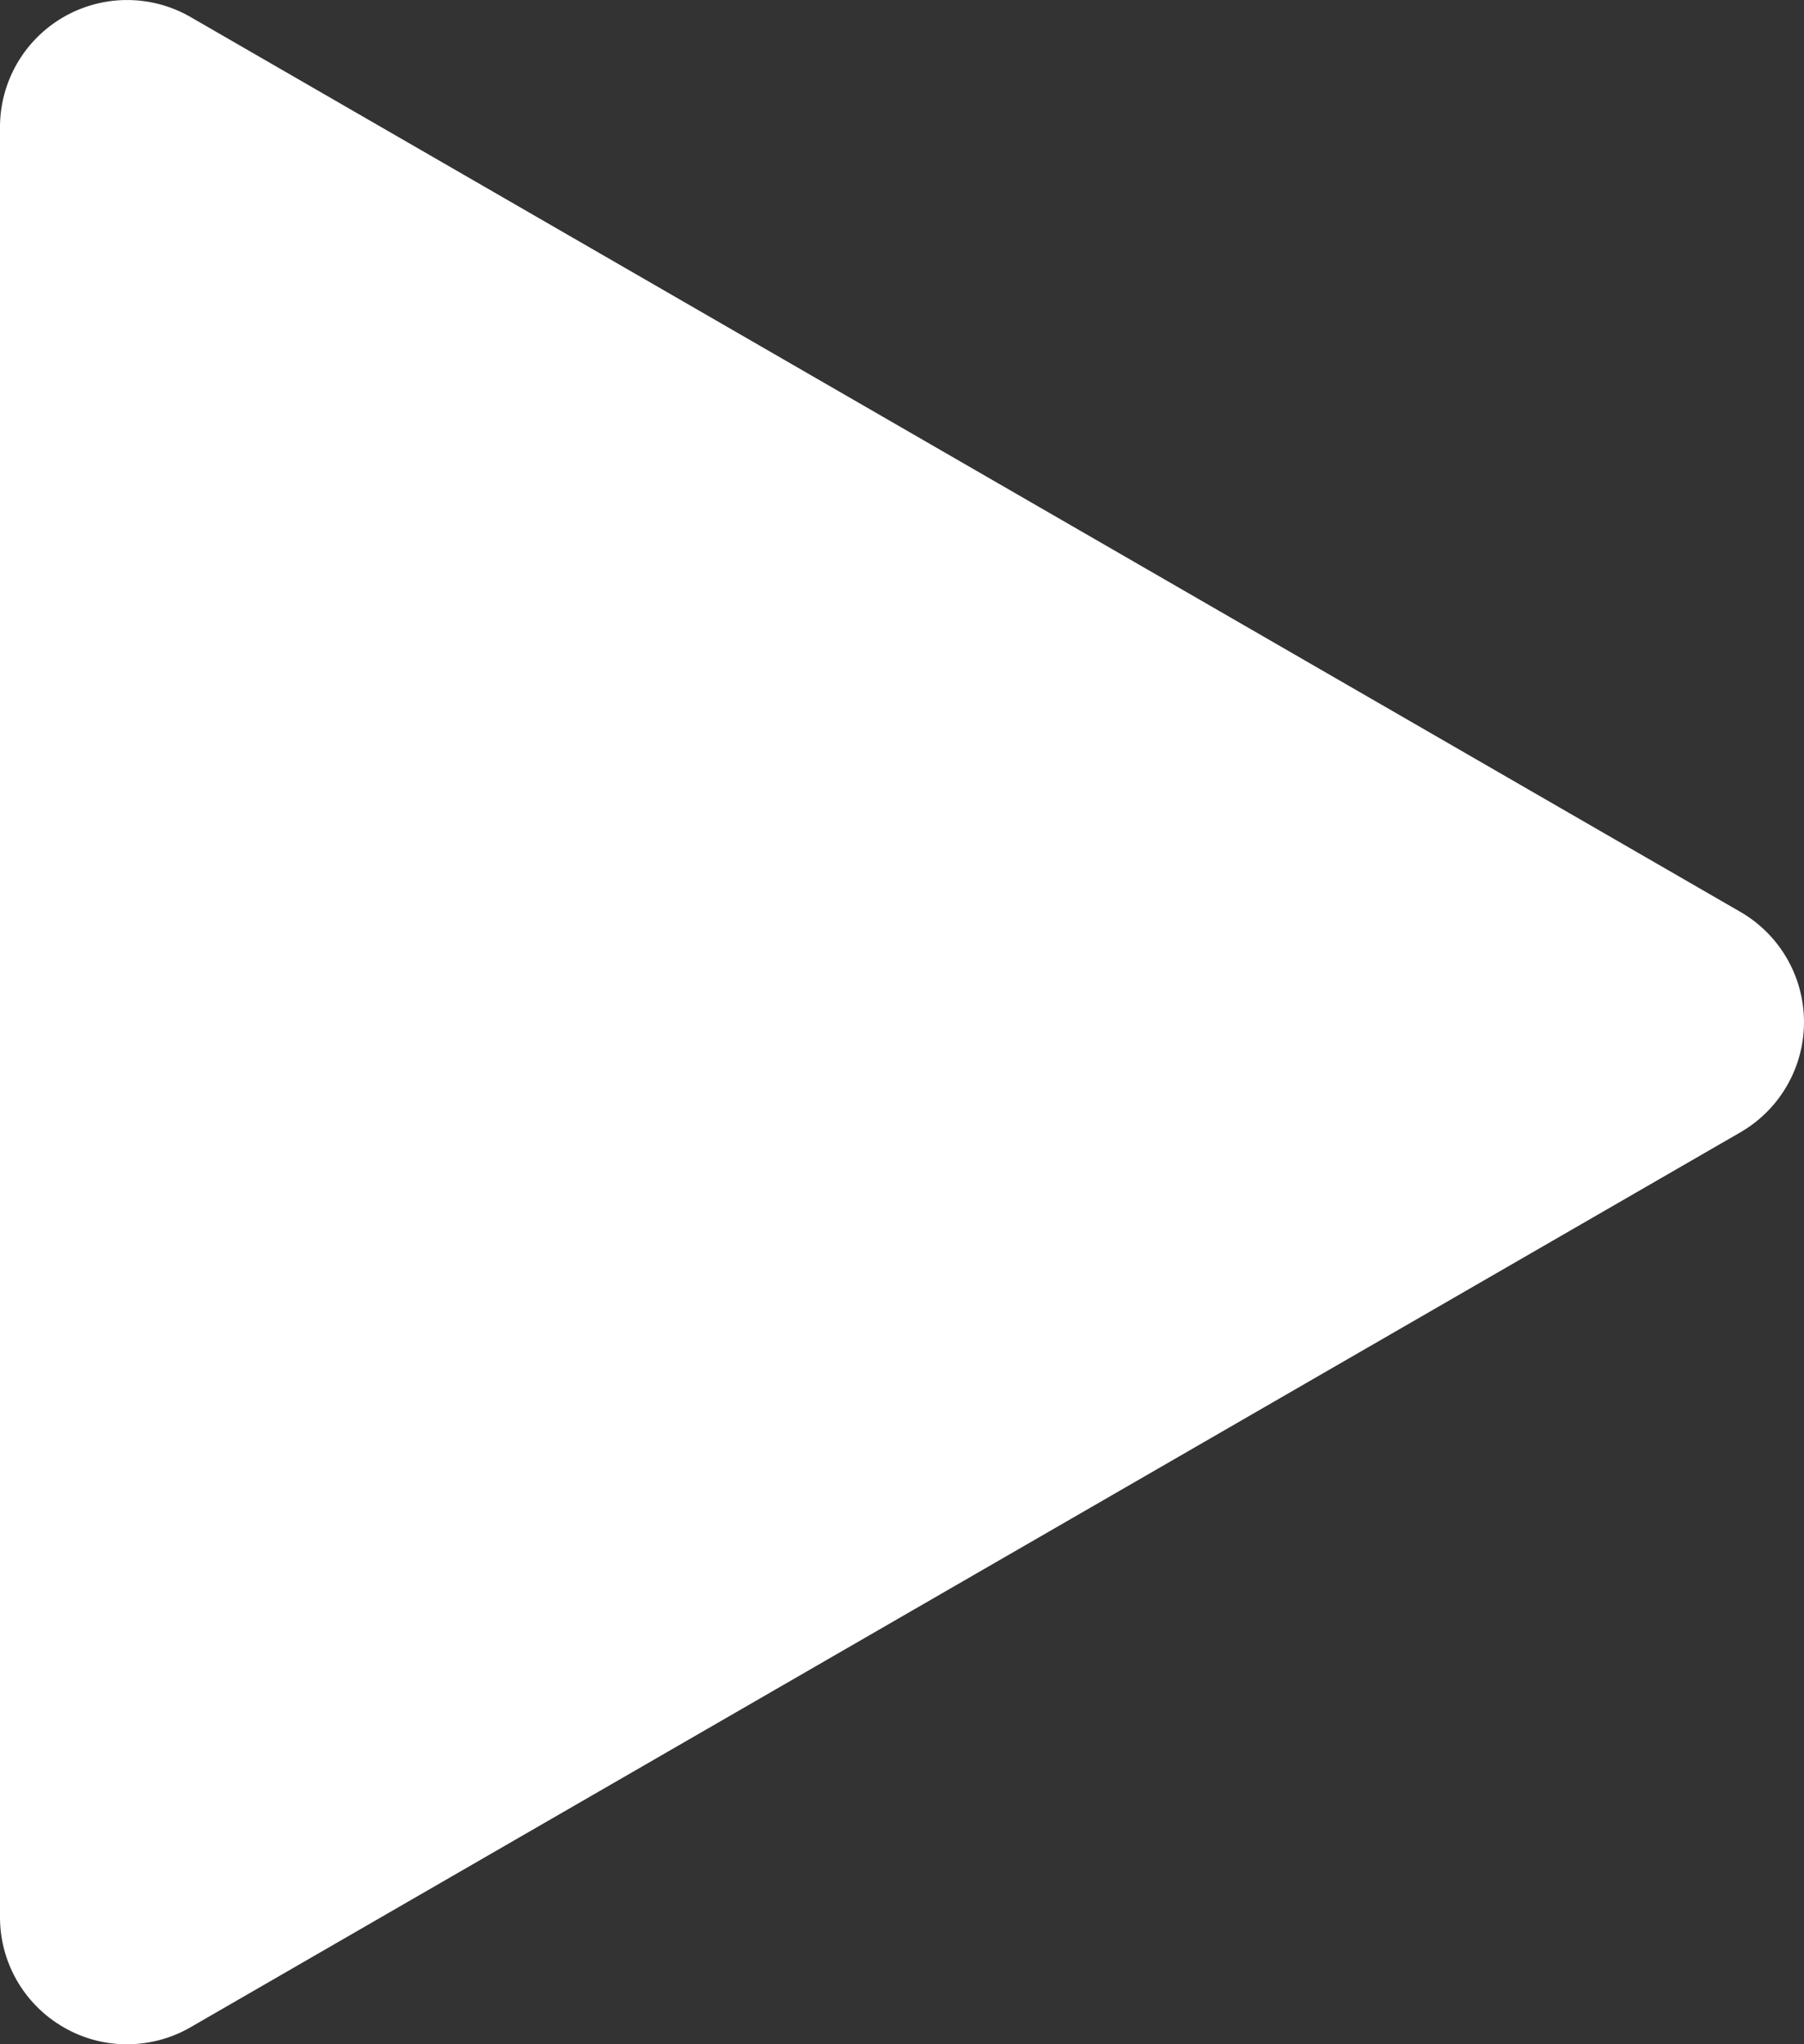
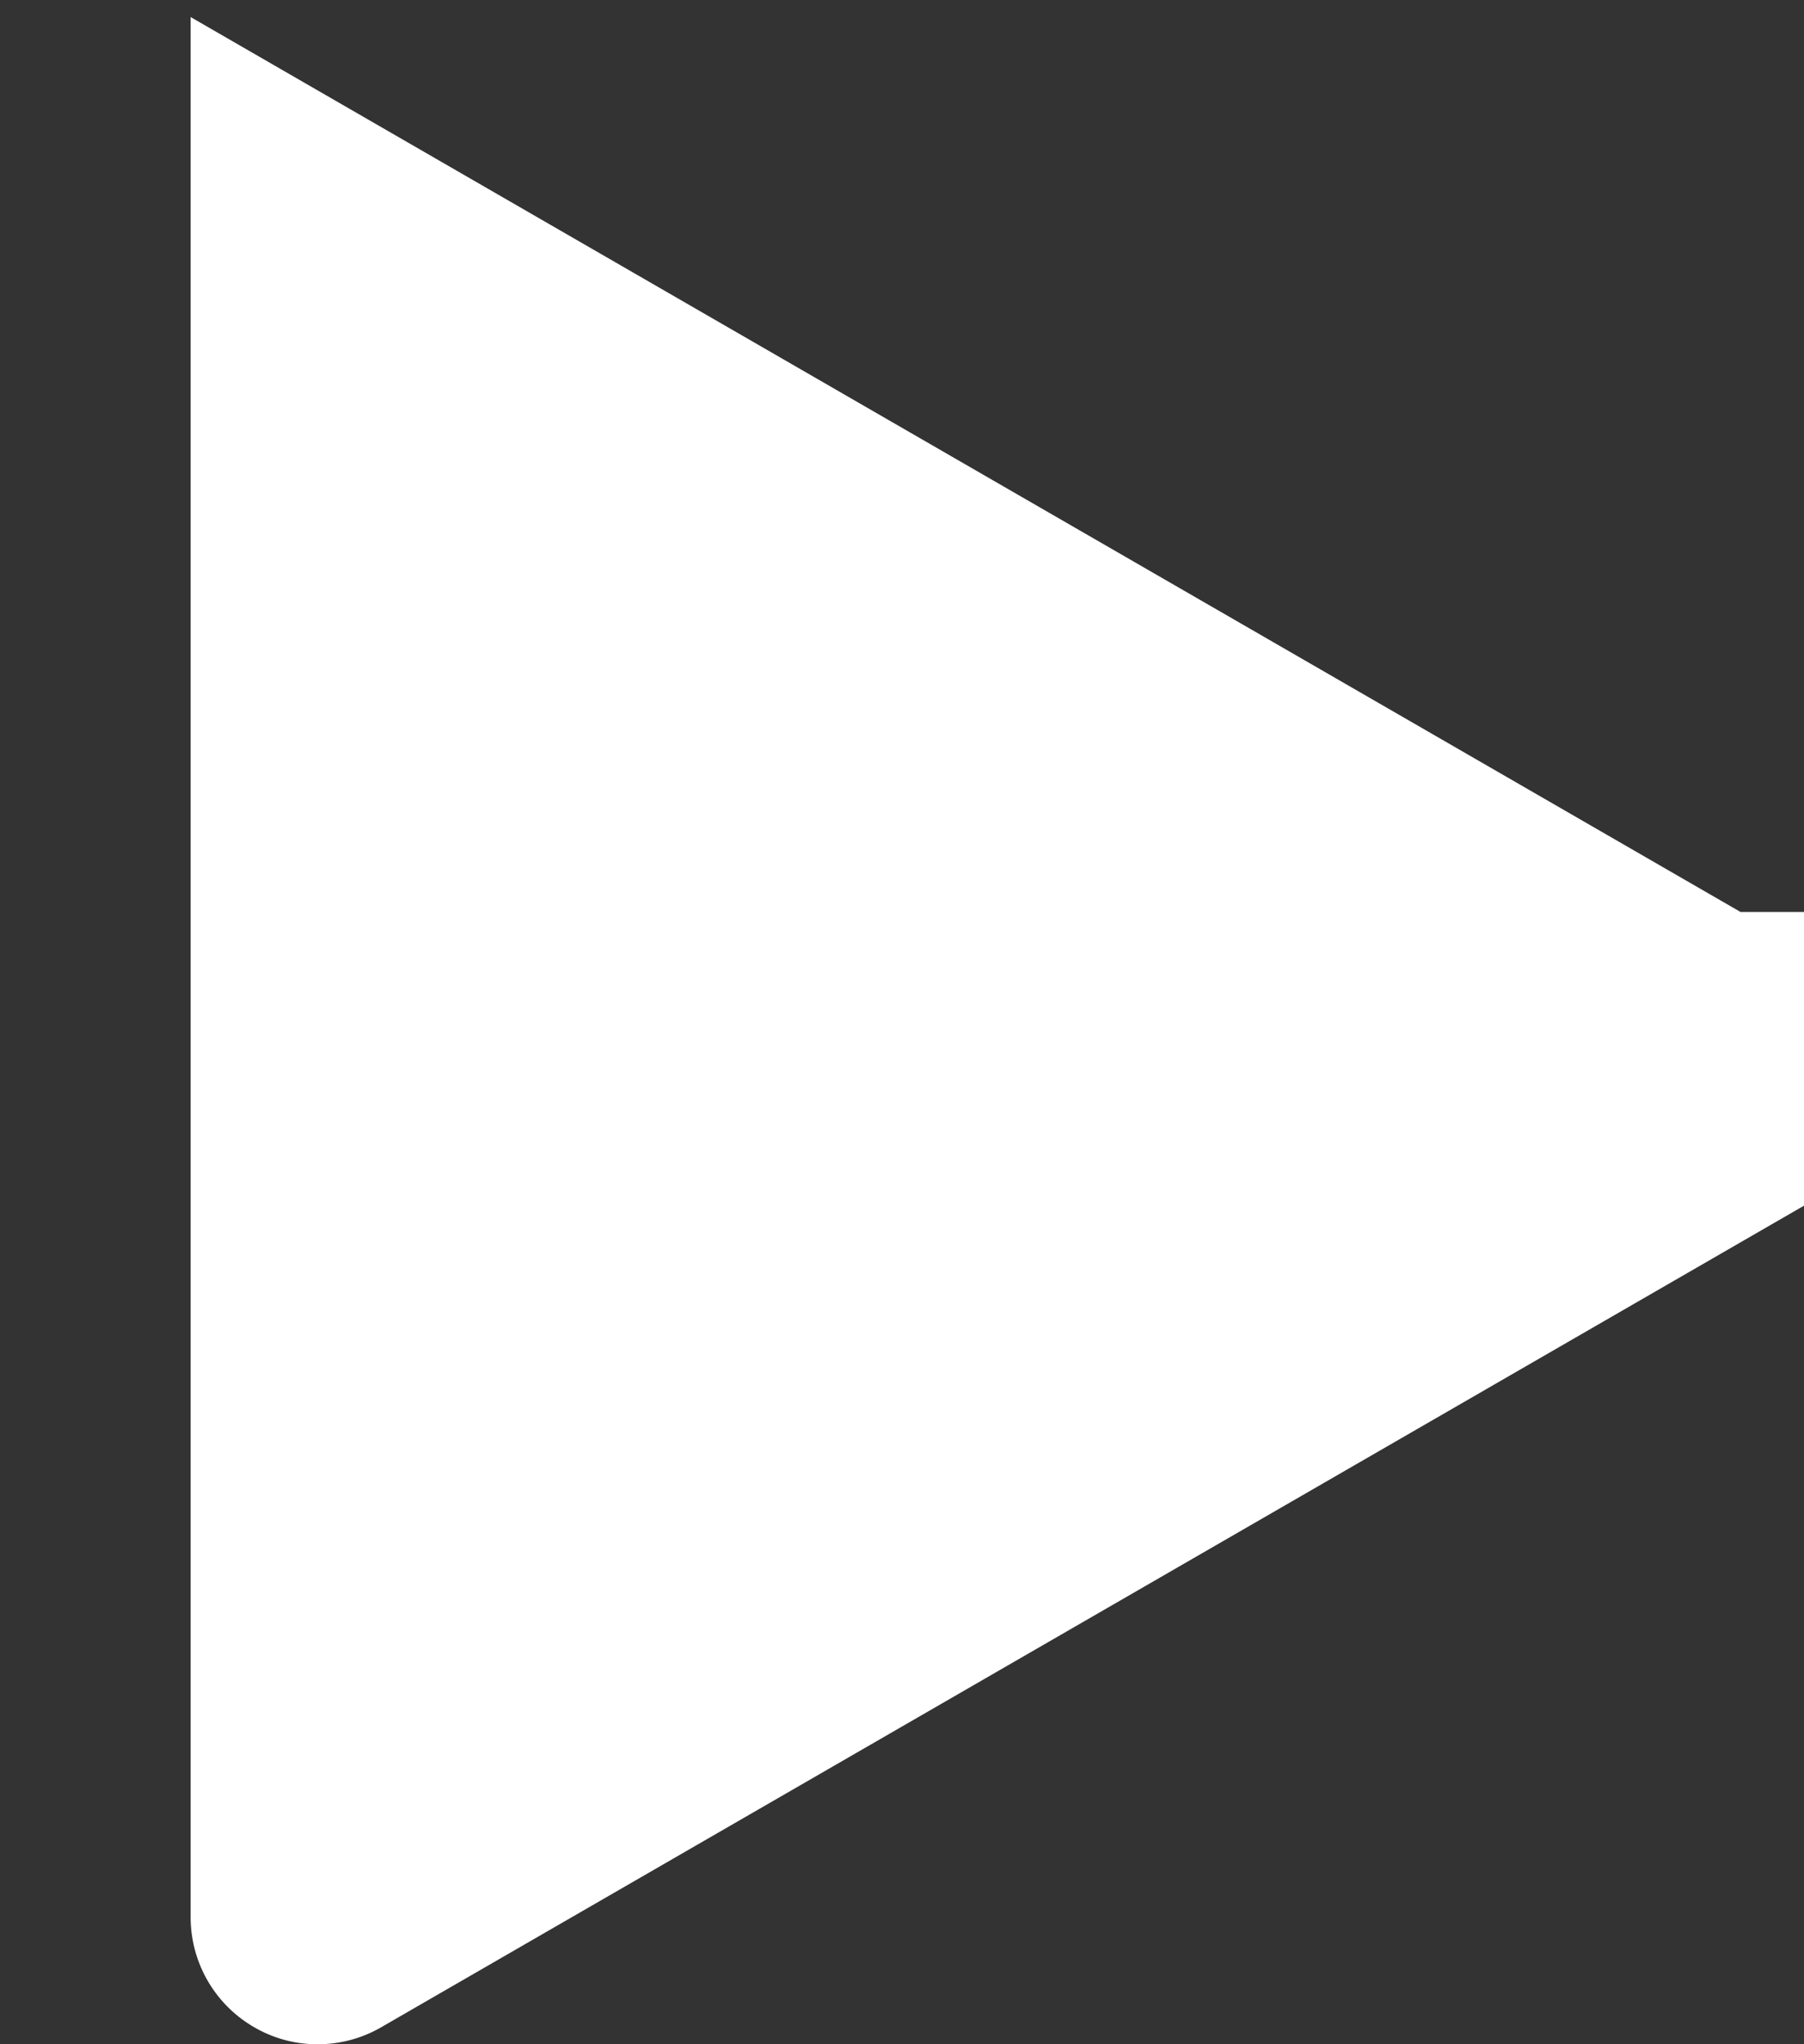
<svg xmlns="http://www.w3.org/2000/svg" width="30.462" height="34.512" viewBox="0 0 30.462 34.512">
  <rect x="0" y="0" width="30.462" height="34.512" fill="#333333" stroke="none" />
-   <path d="M130.463,38.487,104.292,23.379a2.146,2.146,0,0,0-3.219,1.858V55.457a2.144,2.144,0,0,0,1.073,1.858,2.118,2.118,0,0,0,1.073.288,2.146,2.146,0,0,0,1.073-.288l26.171-15.109a2.149,2.149,0,0,0,0-3.719Z" transform="translate(-101.073 -23.091)" fill="#fff" />
+   <path d="M130.463,38.487,104.292,23.379V55.457a2.144,2.144,0,0,0,1.073,1.858,2.118,2.118,0,0,0,1.073.288,2.146,2.146,0,0,0,1.073-.288l26.171-15.109a2.149,2.149,0,0,0,0-3.719Z" transform="translate(-101.073 -23.091)" fill="#fff" />
</svg>